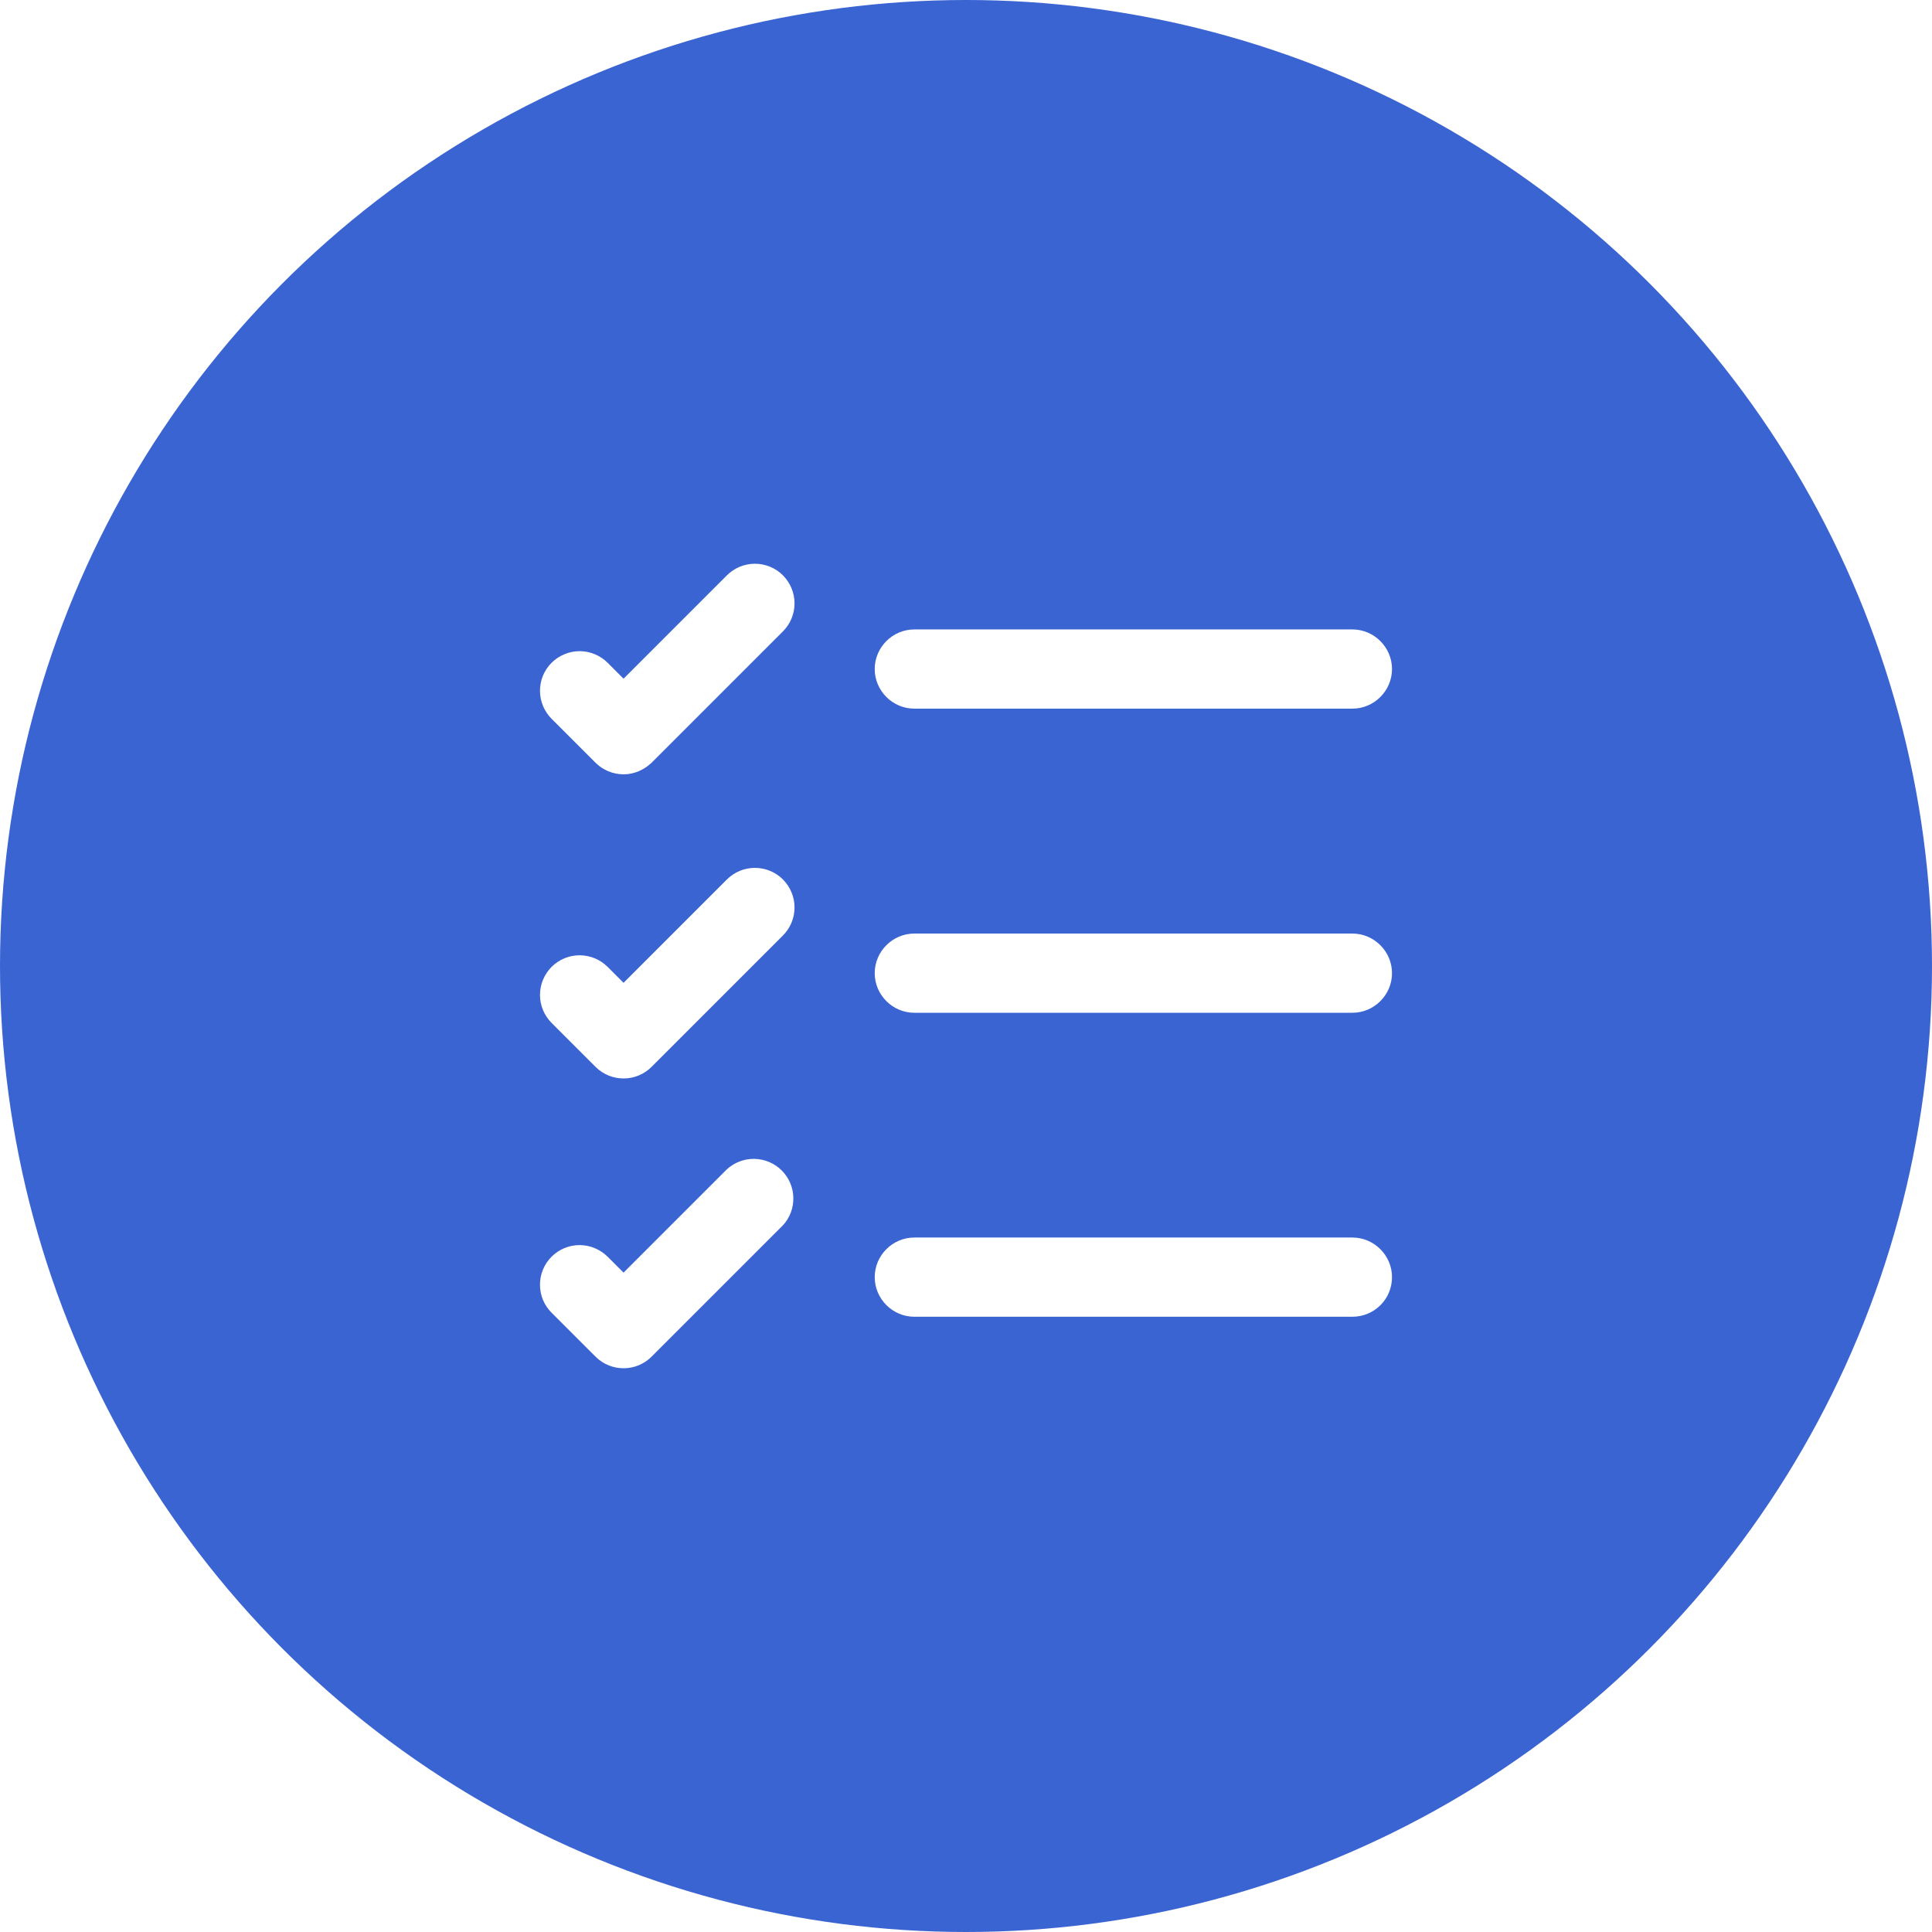
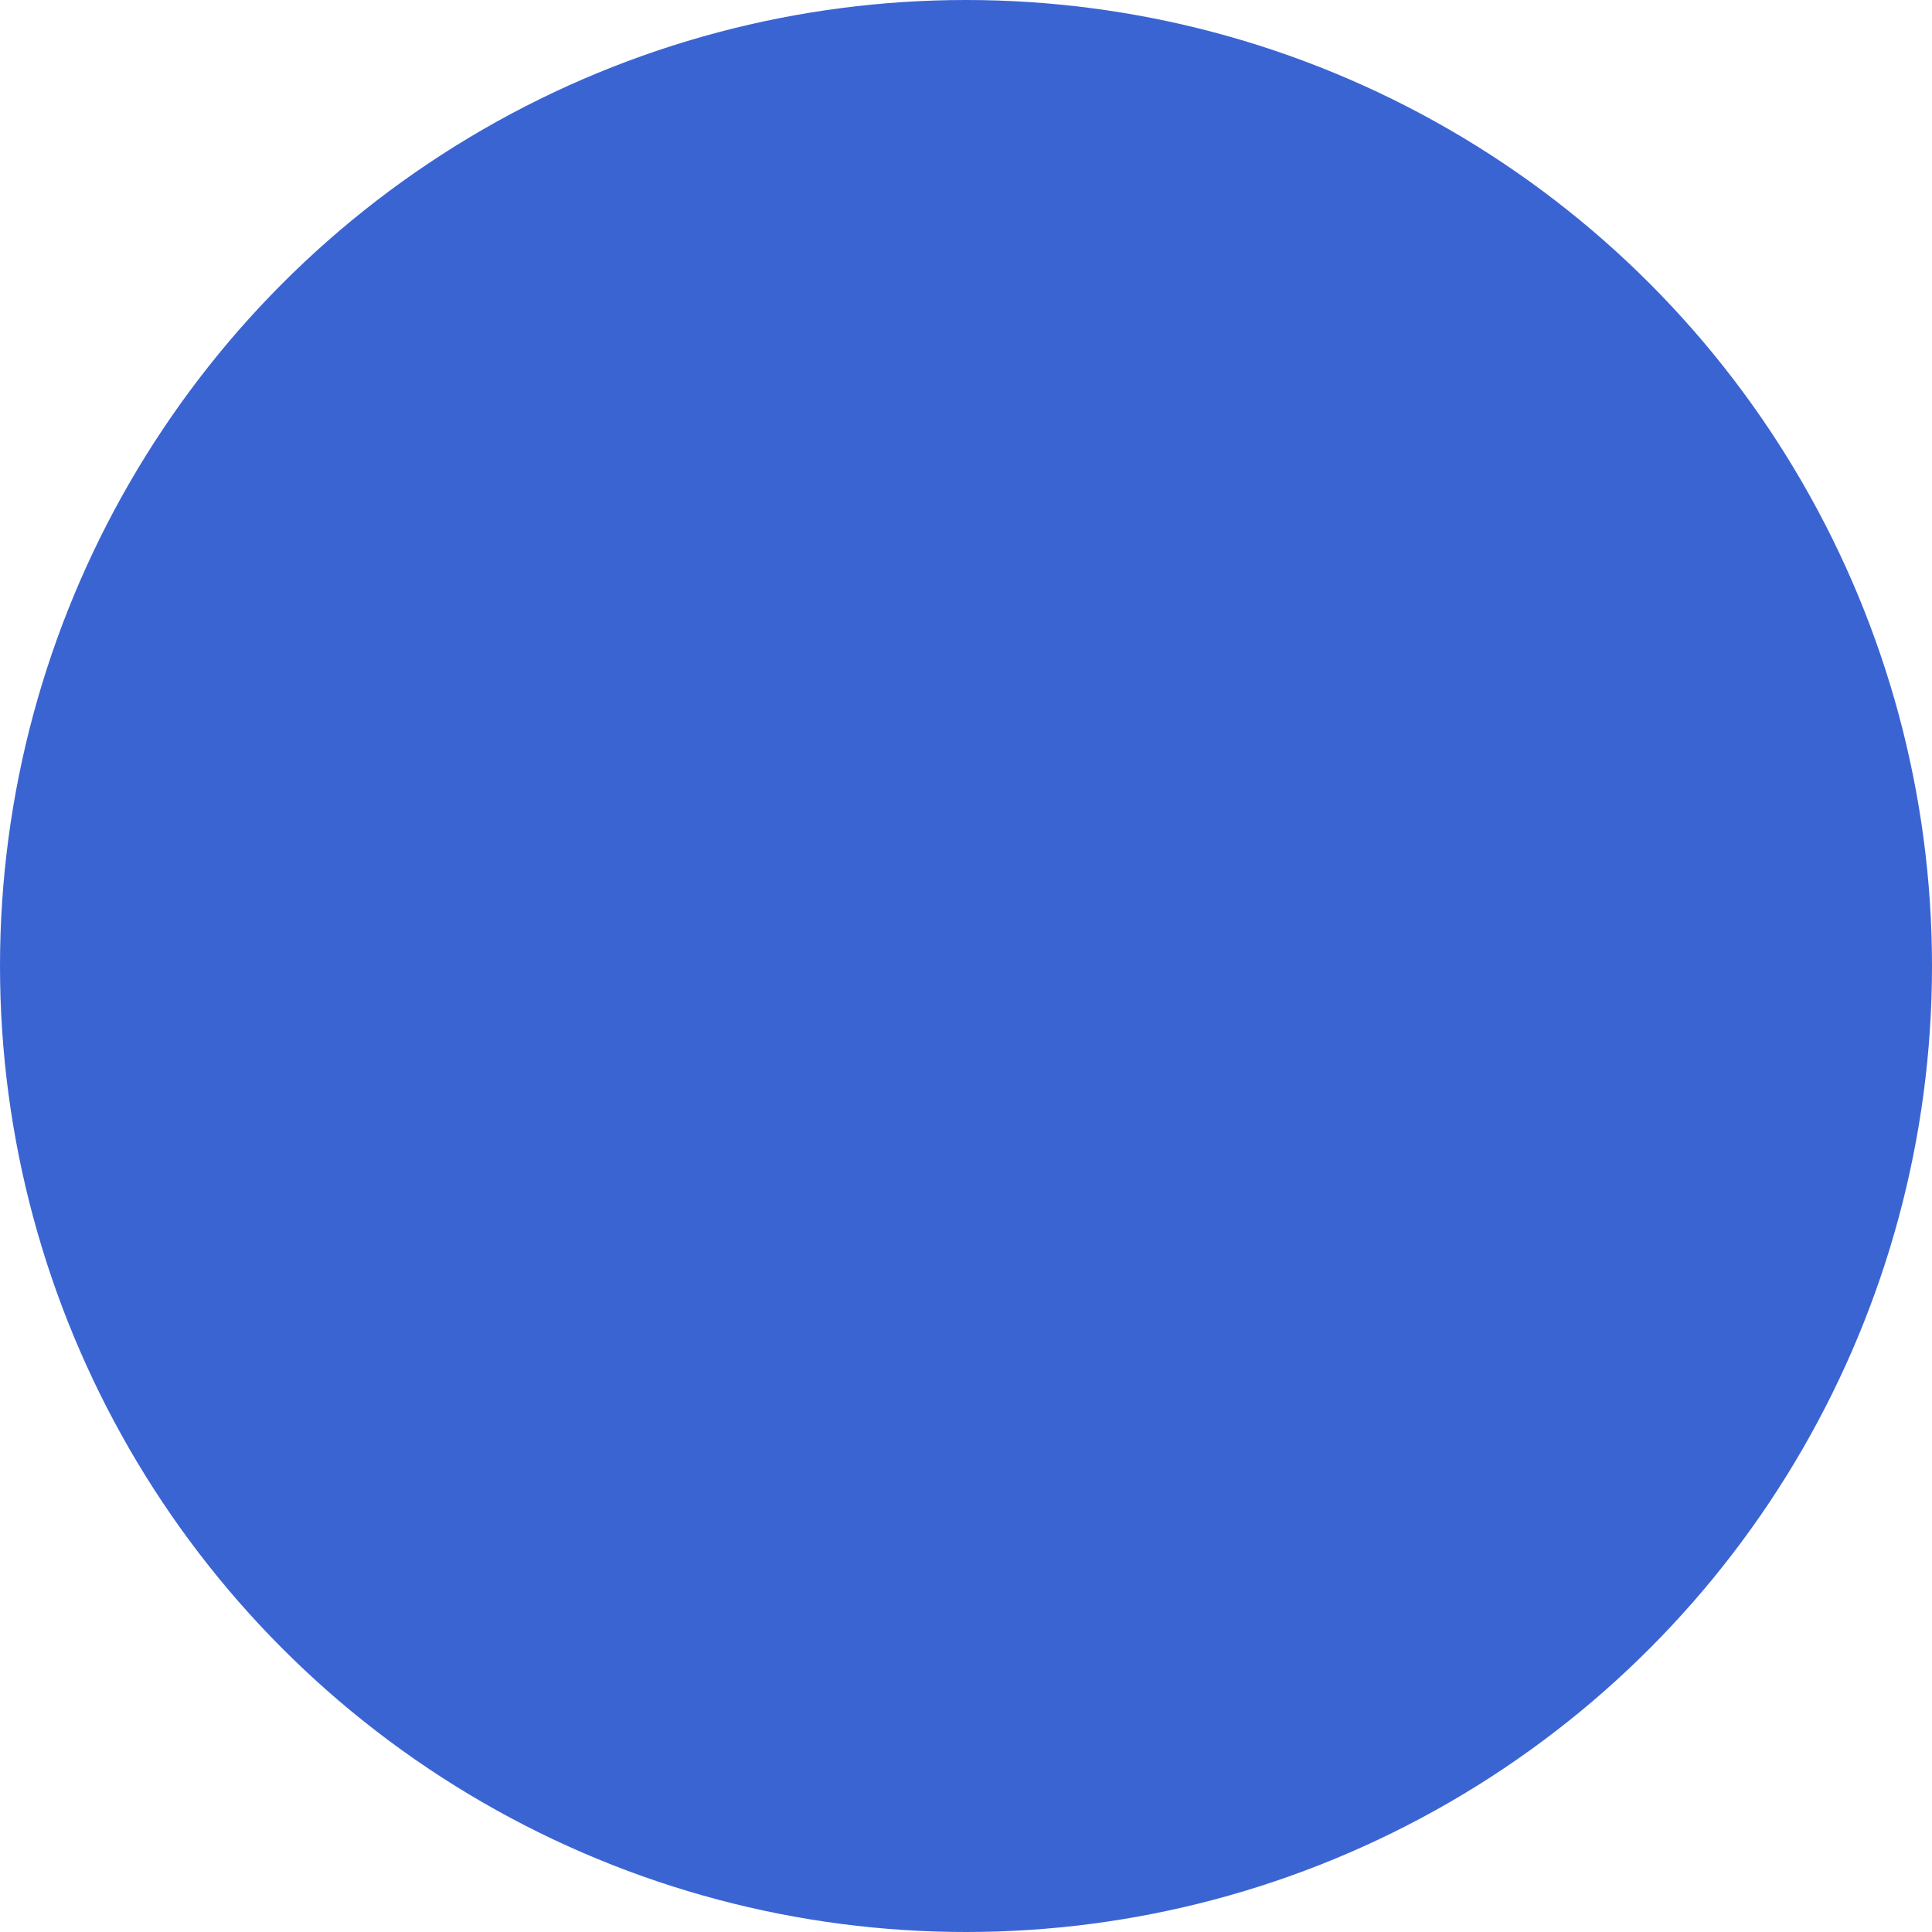
<svg xmlns="http://www.w3.org/2000/svg" width="24" height="24" viewBox="0 0 24 24" fill="none">
  <g filter="url(#filter0_ii_48810_4350)">
    <circle cx="12" cy="12" r="12" fill="#3B64D3" />
  </g>
-   <path d="M16.8 16.357H11.358C11.088 16.357 10.866 16.135 10.866 15.865C10.866 15.595 11.088 15.373 11.358 15.373H16.8C17.07 15.373 17.292 15.595 17.292 15.865C17.292 16.141 17.07 16.357 16.8 16.357ZM16.8 12.581H11.358C11.088 12.581 10.866 12.359 10.866 12.089C10.866 11.819 11.088 11.597 11.358 11.597H16.8C17.07 11.597 17.292 11.819 17.292 12.089C17.292 12.359 17.07 12.581 16.8 12.581ZM16.8 8.803H11.358C11.088 8.803 10.866 8.581 10.866 8.311C10.866 8.041 11.088 7.819 11.358 7.819H16.8C17.07 7.819 17.292 8.041 17.292 8.311C17.292 8.581 17.07 8.803 16.8 8.803ZM7.746 9.619C7.614 9.619 7.488 9.565 7.398 9.475L6.852 8.929C6.76 8.837 6.708 8.712 6.708 8.581C6.708 8.517 6.72 8.453 6.745 8.393C6.77 8.333 6.806 8.279 6.852 8.233C6.898 8.188 6.952 8.151 7.012 8.127C7.071 8.102 7.135 8.089 7.2 8.089C7.33 8.089 7.456 8.141 7.548 8.233L7.746 8.431L9.03 7.147C9.122 7.055 9.247 7.003 9.378 7.003C9.508 7.003 9.634 7.055 9.726 7.147C9.818 7.24 9.87 7.365 9.87 7.495C9.87 7.626 9.818 7.751 9.726 7.843L8.094 9.475C7.998 9.565 7.878 9.619 7.746 9.619ZM7.746 13.397C7.62 13.397 7.494 13.349 7.398 13.253L6.852 12.707C6.76 12.615 6.708 12.49 6.708 12.359C6.708 12.229 6.76 12.104 6.852 12.011C6.944 11.919 7.069 11.867 7.2 11.867C7.33 11.867 7.456 11.919 7.548 12.011L7.746 12.209L9.03 10.925C9.122 10.833 9.247 10.781 9.378 10.781C9.508 10.781 9.634 10.833 9.726 10.925C9.818 11.018 9.87 11.143 9.87 11.273C9.87 11.404 9.818 11.529 9.726 11.621L8.094 13.253C7.998 13.349 7.872 13.397 7.746 13.397ZM7.746 16.997C7.62 16.997 7.494 16.949 7.398 16.853L6.852 16.307C6.806 16.262 6.77 16.207 6.745 16.148C6.72 16.088 6.708 16.024 6.708 15.959C6.708 15.895 6.72 15.831 6.745 15.771C6.77 15.711 6.806 15.657 6.852 15.611C6.944 15.519 7.069 15.467 7.2 15.467C7.265 15.467 7.329 15.48 7.388 15.505C7.448 15.53 7.502 15.566 7.548 15.611L7.746 15.809L9.03 14.525C9.123 14.44 9.247 14.393 9.374 14.396C9.5 14.399 9.621 14.45 9.711 14.54C9.801 14.63 9.853 14.751 9.855 14.878C9.858 15.005 9.812 15.128 9.726 15.221L8.094 16.853C7.998 16.949 7.872 16.997 7.746 16.997Z" fill="white" />
  <defs>
    <filter id="filter0_ii_48810_4350" x="0" y="-1.2" width="24" height="26.4" filterUnits="userSpaceOnUse" color-interpolation-filters="sRGB">
      <feFlood flood-opacity="0" result="BackgroundImageFix" />
      <feBlend mode="normal" in="SourceGraphic" in2="BackgroundImageFix" result="shape" />
      <feColorMatrix in="SourceAlpha" type="matrix" values="0 0 0 0 0 0 0 0 0 0 0 0 0 0 0 0 0 0 127 0" result="hardAlpha" />
      <feOffset dy="1.2" />
      <feGaussianBlur stdDeviation="0.6" />
      <feComposite in2="hardAlpha" operator="arithmetic" k2="-1" k3="1" />
      <feColorMatrix type="matrix" values="0 0 0 0 0 0 0 0 0 0 0 0 0 0 0 0 0 0 0.16 0" />
      <feBlend mode="normal" in2="shape" result="effect1_innerShadow_48810_4350" />
      <feColorMatrix in="SourceAlpha" type="matrix" values="0 0 0 0 0 0 0 0 0 0 0 0 0 0 0 0 0 0 127 0" result="hardAlpha" />
      <feOffset dy="-1.2" />
      <feGaussianBlur stdDeviation="0.6" />
      <feComposite in2="hardAlpha" operator="arithmetic" k2="-1" k3="1" />
      <feColorMatrix type="matrix" values="0 0 0 0 0 0 0 0 0 0 0 0 0 0 0 0 0 0 0.08 0" />
      <feBlend mode="normal" in2="effect1_innerShadow_48810_4350" result="effect2_innerShadow_48810_4350" />
    </filter>
  </defs>
</svg>